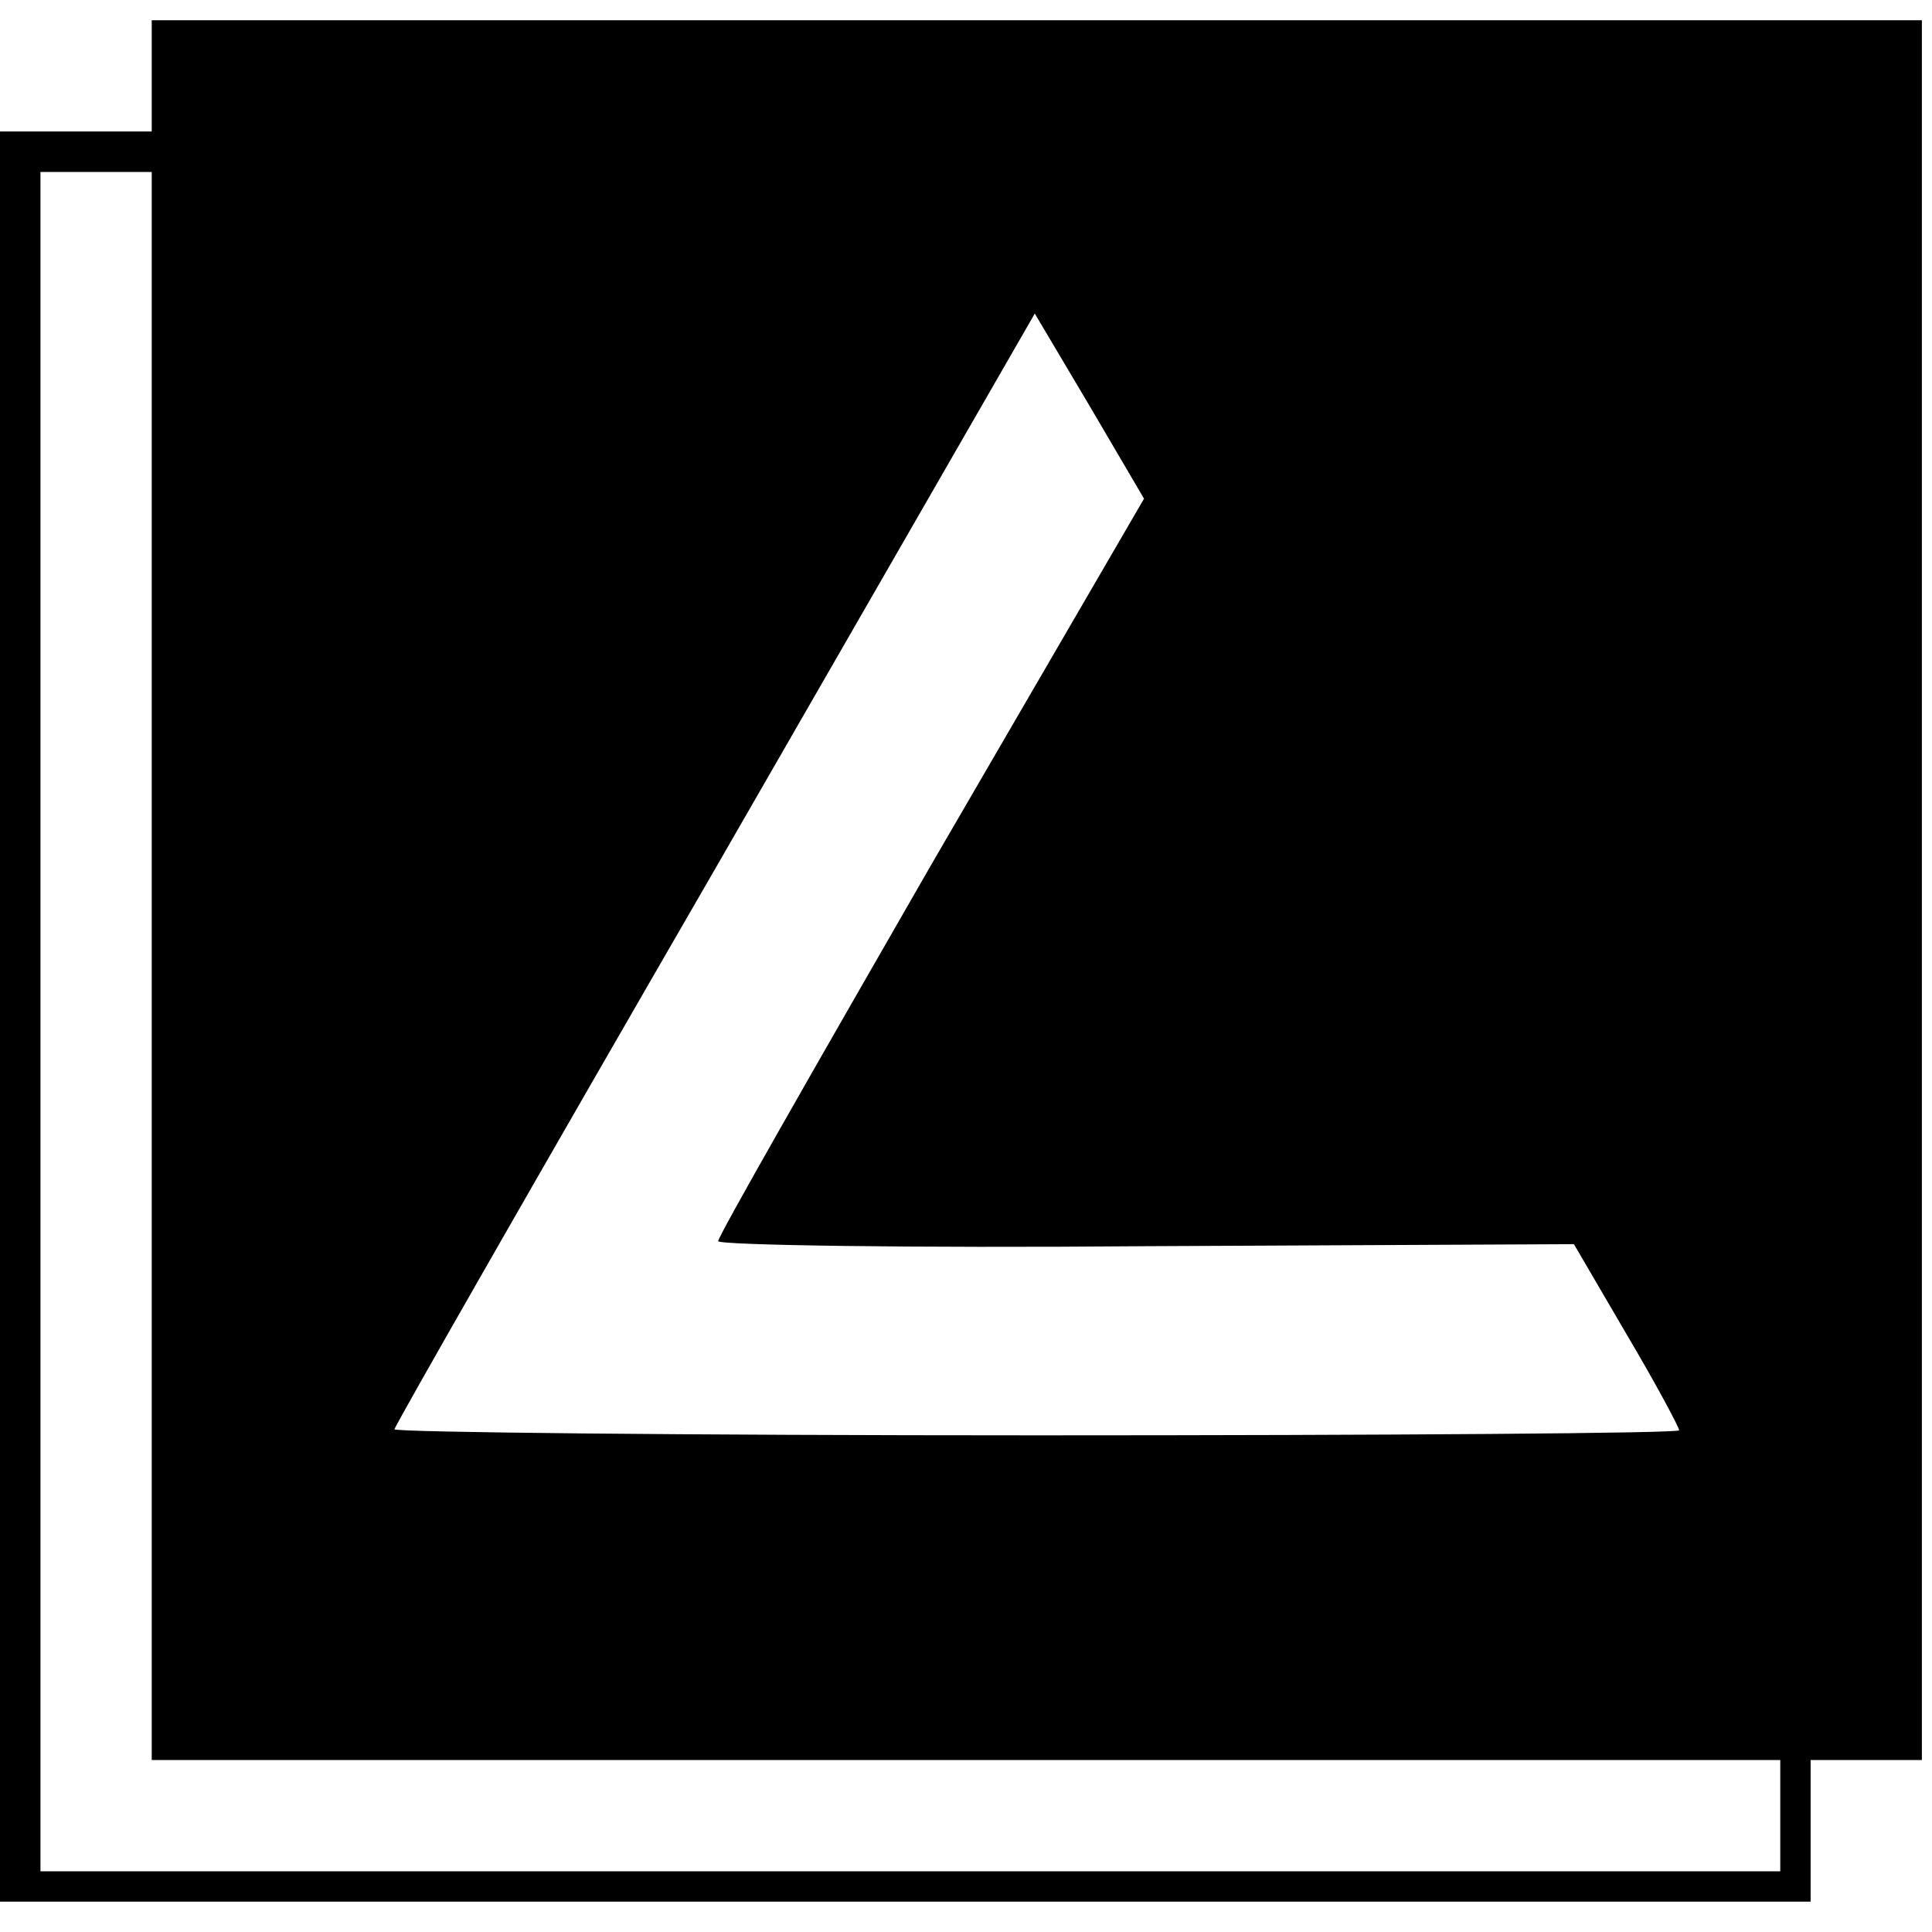
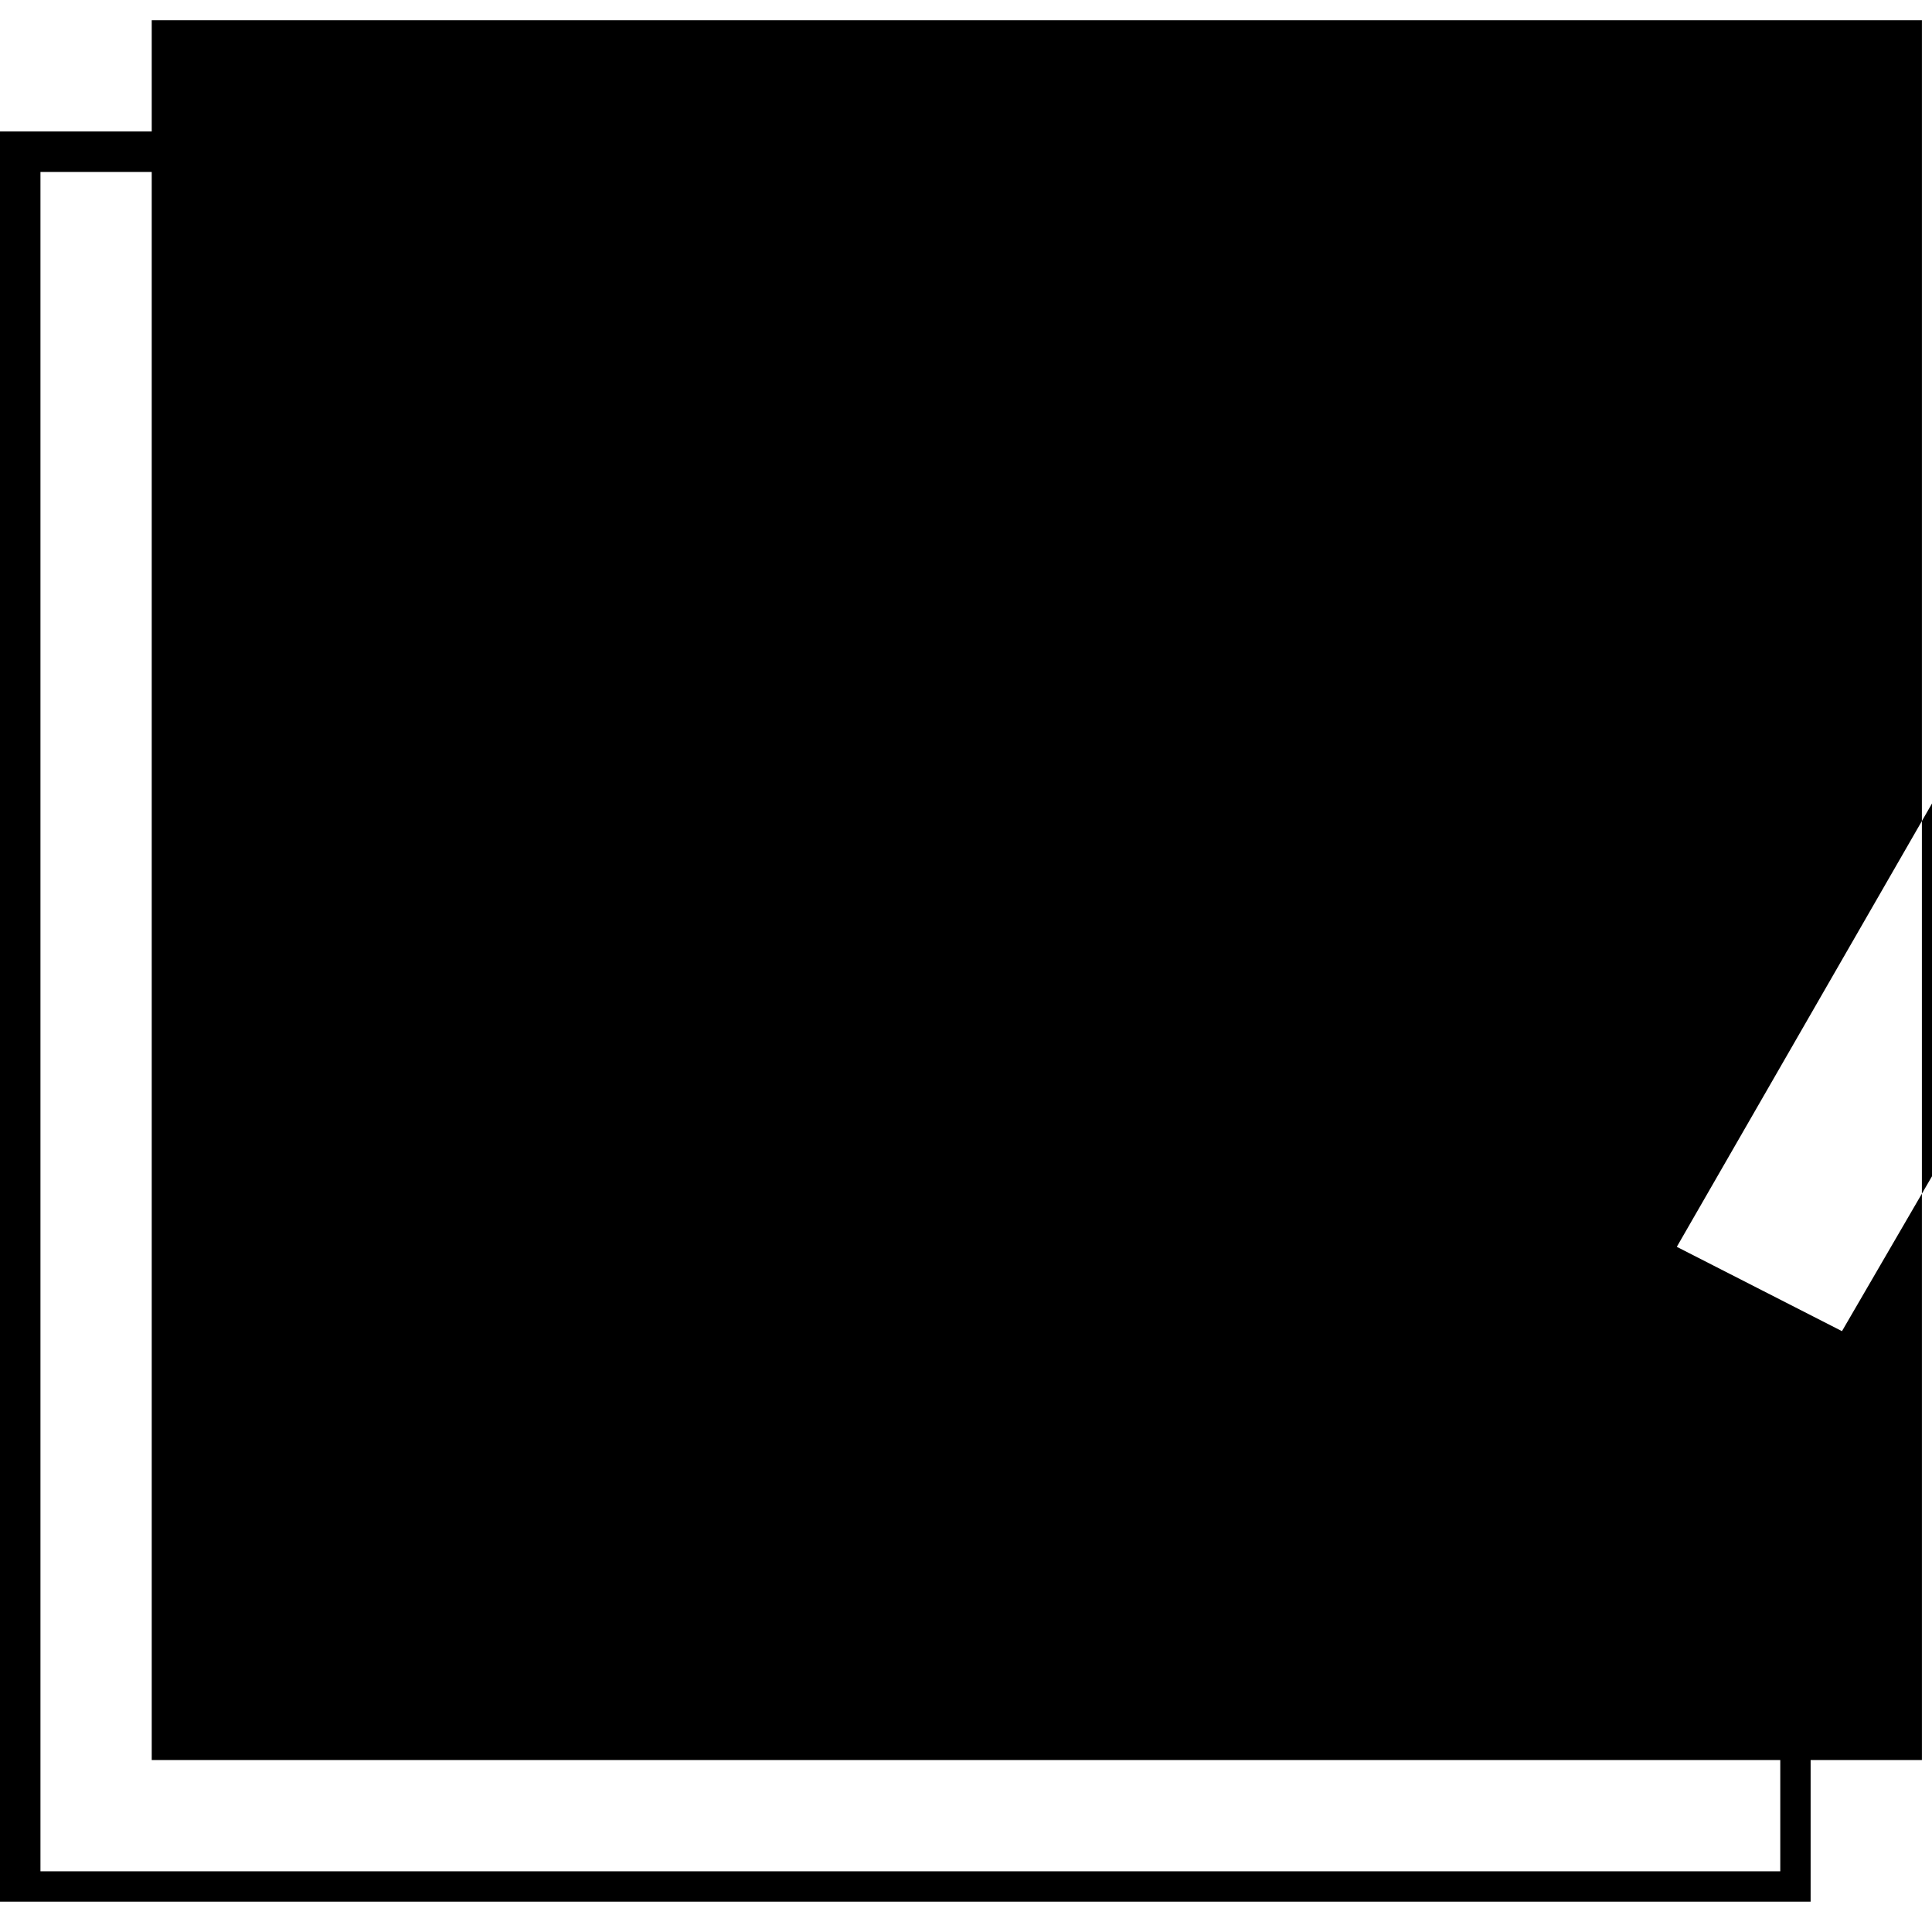
<svg xmlns="http://www.w3.org/2000/svg" version="1.0" width="191pt" height="191pt" viewBox="0 0 191 191" preserveAspectRatio="xMidYMid meet">
  <g transform="translate(0,191) scale(0.1,-0.1)" fill="#000000" stroke="none">
-     <path d="M150 1835 l0 -55 -75 0 -75 0 0 -875 0 -875 895 0 895 0 0 70 0 70 55 0 55 0 0 860 0 860 -875 0 -875 0 0 -55z m0 -880 l0 -785 805 0 805 0 0 -55 0 -55 -860 0 -860 0 0 840 0 840 55 0 55 0 0 -785z m770 99 c-115 -200 -210 -366 -210 -371 0 -4 190 -7 423 -5 l423 2 52 -89 c29 -49 52 -92 52 -95 0 -3 -286 -5 -635 -5 -349 0 -635 3 -635 6 0 3 143 253 317 554 l316 549 54 -91 54 -92 -211 -363z" />
+     <path d="M150 1835 l0 -55 -75 0 -75 0 0 -875 0 -875 895 0 895 0 0 70 0 70 55 0 55 0 0 860 0 860 -875 0 -875 0 0 -55z m0 -880 l0 -785 805 0 805 0 0 -55 0 -55 -860 0 -860 0 0 840 0 840 55 0 55 0 0 -785z m770 99 c-115 -200 -210 -366 -210 -371 0 -4 190 -7 423 -5 l423 2 52 -89 l316 549 54 -91 54 -92 -211 -363z" />
  </g>
</svg>